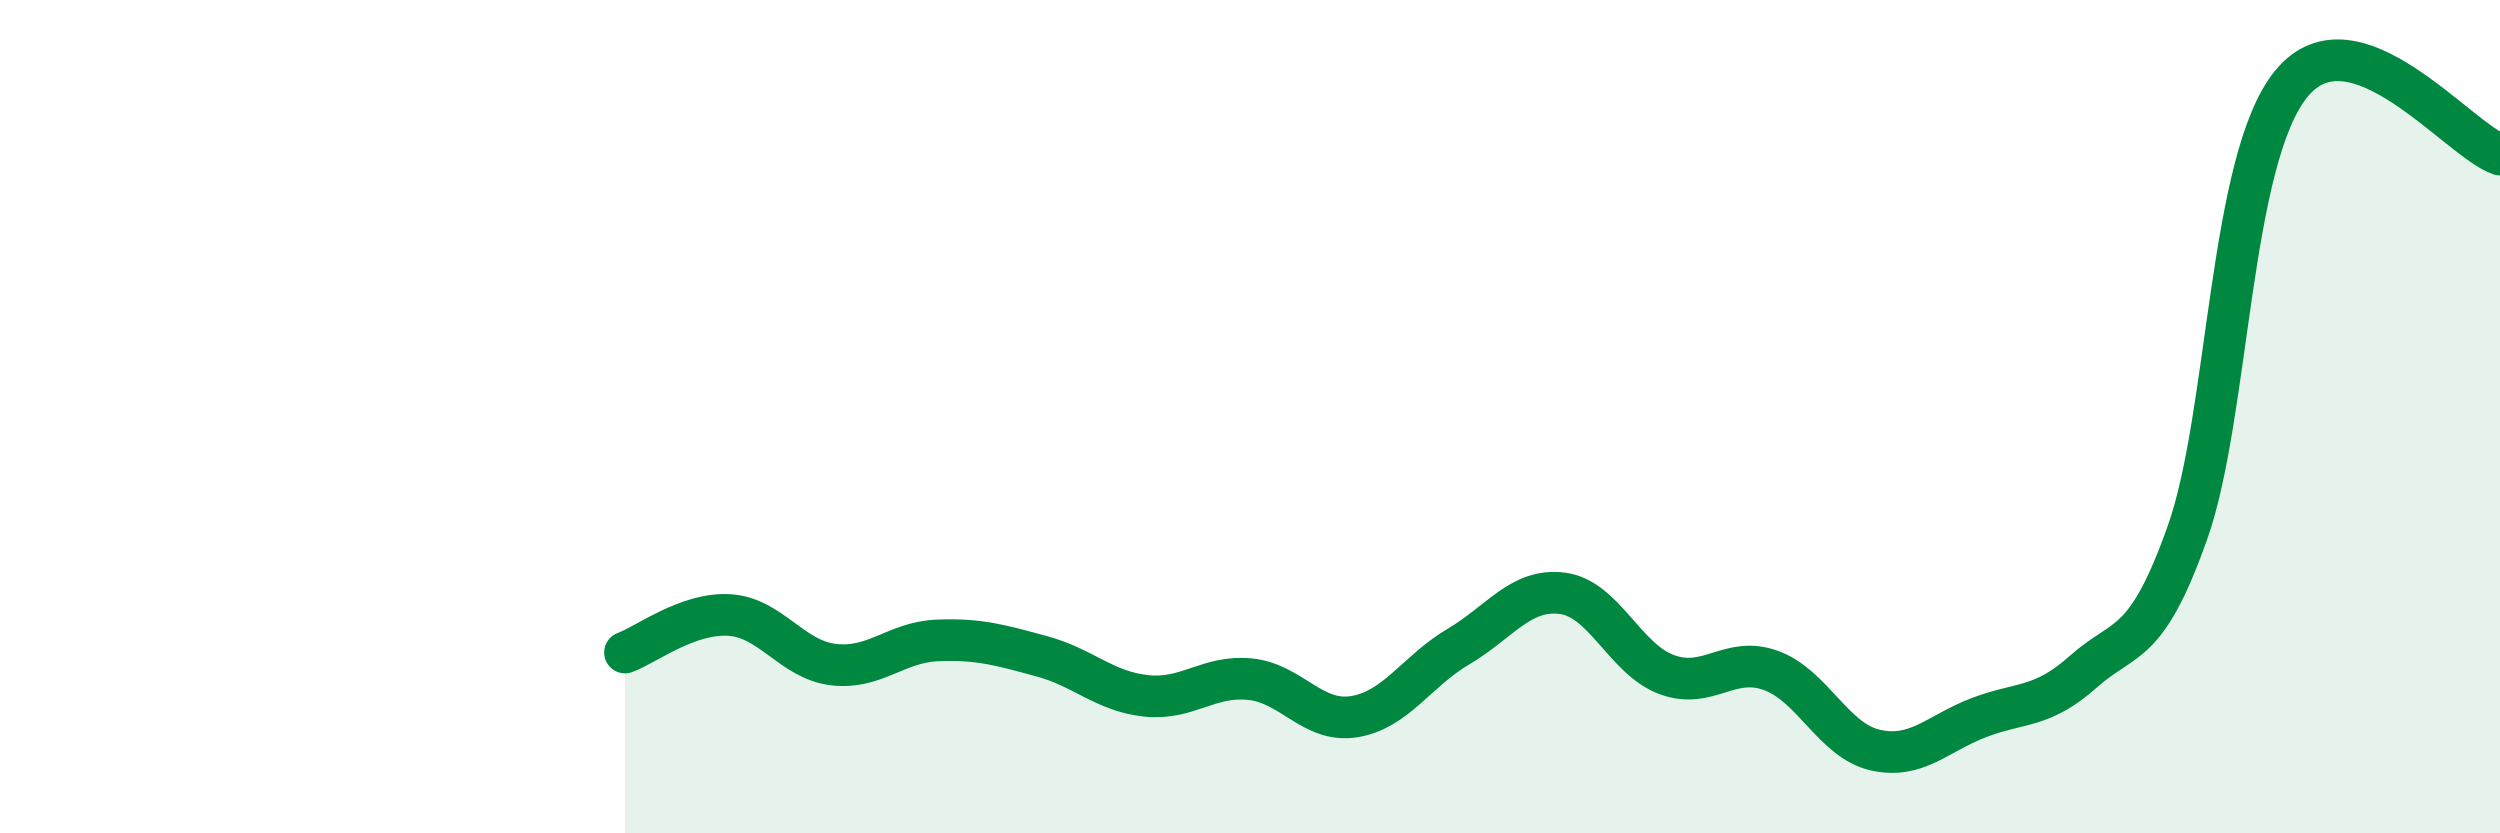
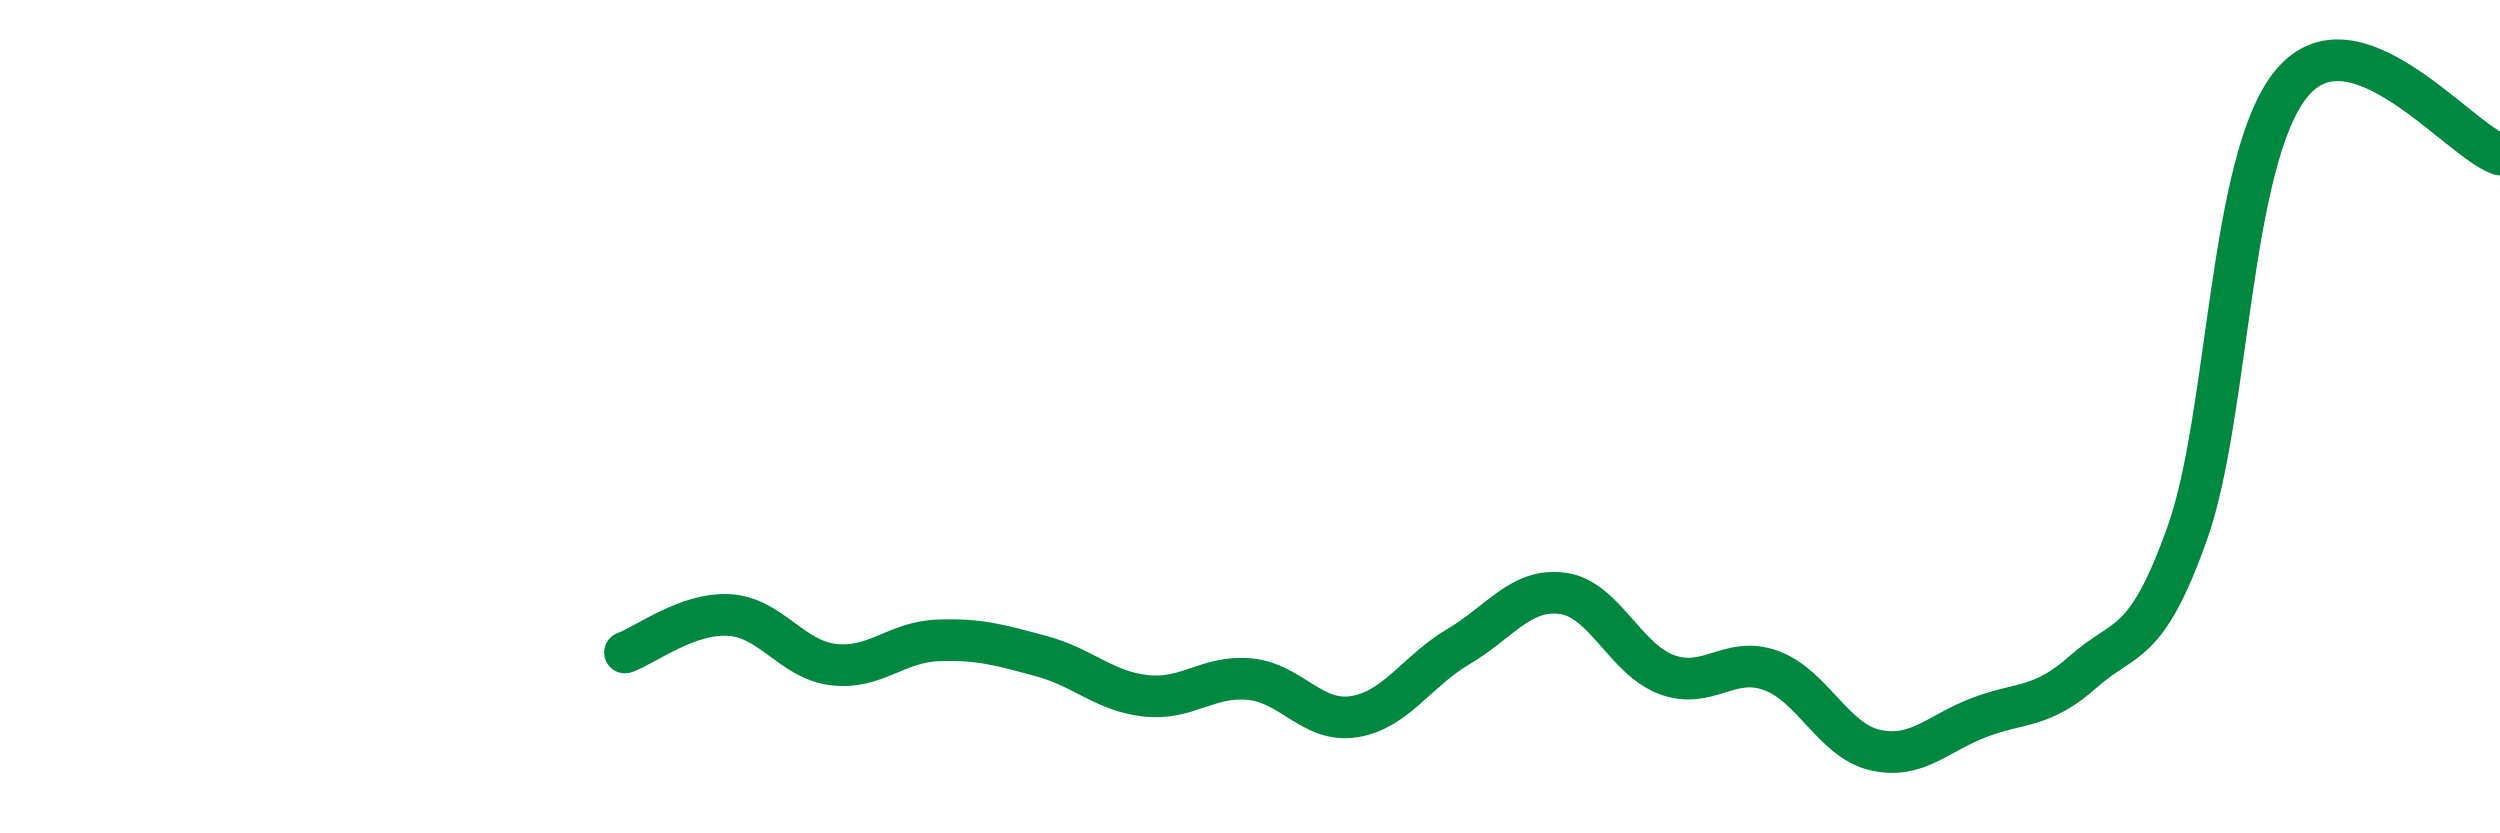
<svg xmlns="http://www.w3.org/2000/svg" width="60" height="20" viewBox="0 0 60 20">
-   <path d="M 15,15.66 C 15.5,15.48 16.5,14.7 17.5,14.76 C 18.5,14.82 19,15.83 20,15.95 C 21,16.07 21.5,15.41 22.5,15.37 C 23.5,15.33 24,15.48 25,15.75 C 26,16.02 26.5,16.59 27.5,16.7 C 28.5,16.81 29,16.2 30,16.3 C 31,16.4 31.5,17.36 32.5,17.2 C 33.5,17.04 34,16.11 35,15.52 C 36,14.93 36.5,14.11 37.5,14.24 C 38.5,14.37 39,15.82 40,16.19 C 41,16.56 41.5,15.73 42.5,16.09 C 43.5,16.45 44,17.77 45,18 C 46,18.23 46.5,17.6 47.5,17.22 C 48.5,16.84 49,17.01 50,16.12 C 51,15.23 51.5,15.6 52.5,12.78 C 53.5,9.96 53.5,3.81 55,2 C 56.5,0.19 59,3.37 60,3.71L60 20L15 20Z" fill="#008740" opacity="0.1" stroke-linecap="round" stroke-linejoin="round" />
  <path d="M 15,15.66 C 15.5,15.48 16.5,14.7 17.5,14.76 C 18.5,14.82 19,15.83 20,15.95 C 21,16.07 21.5,15.41 22.5,15.37 C 23.5,15.33 24,15.48 25,15.75 C 26,16.02 26.5,16.59 27.5,16.7 C 28.5,16.81 29,16.2 30,16.3 C 31,16.4 31.5,17.36 32.5,17.2 C 33.5,17.04 34,16.11 35,15.52 C 36,14.93 36.5,14.11 37.5,14.24 C 38.5,14.37 39,15.82 40,16.19 C 41,16.56 41.5,15.73 42.5,16.09 C 43.5,16.45 44,17.77 45,18 C 46,18.23 46.5,17.6 47.5,17.22 C 48.5,16.84 49,17.01 50,16.12 C 51,15.23 51.5,15.6 52.5,12.78 C 53.5,9.96 53.5,3.81 55,2 C 56.5,0.19 59,3.37 60,3.71" stroke="#008740" stroke-width="1" fill="none" stroke-linecap="round" stroke-linejoin="round" />
</svg>